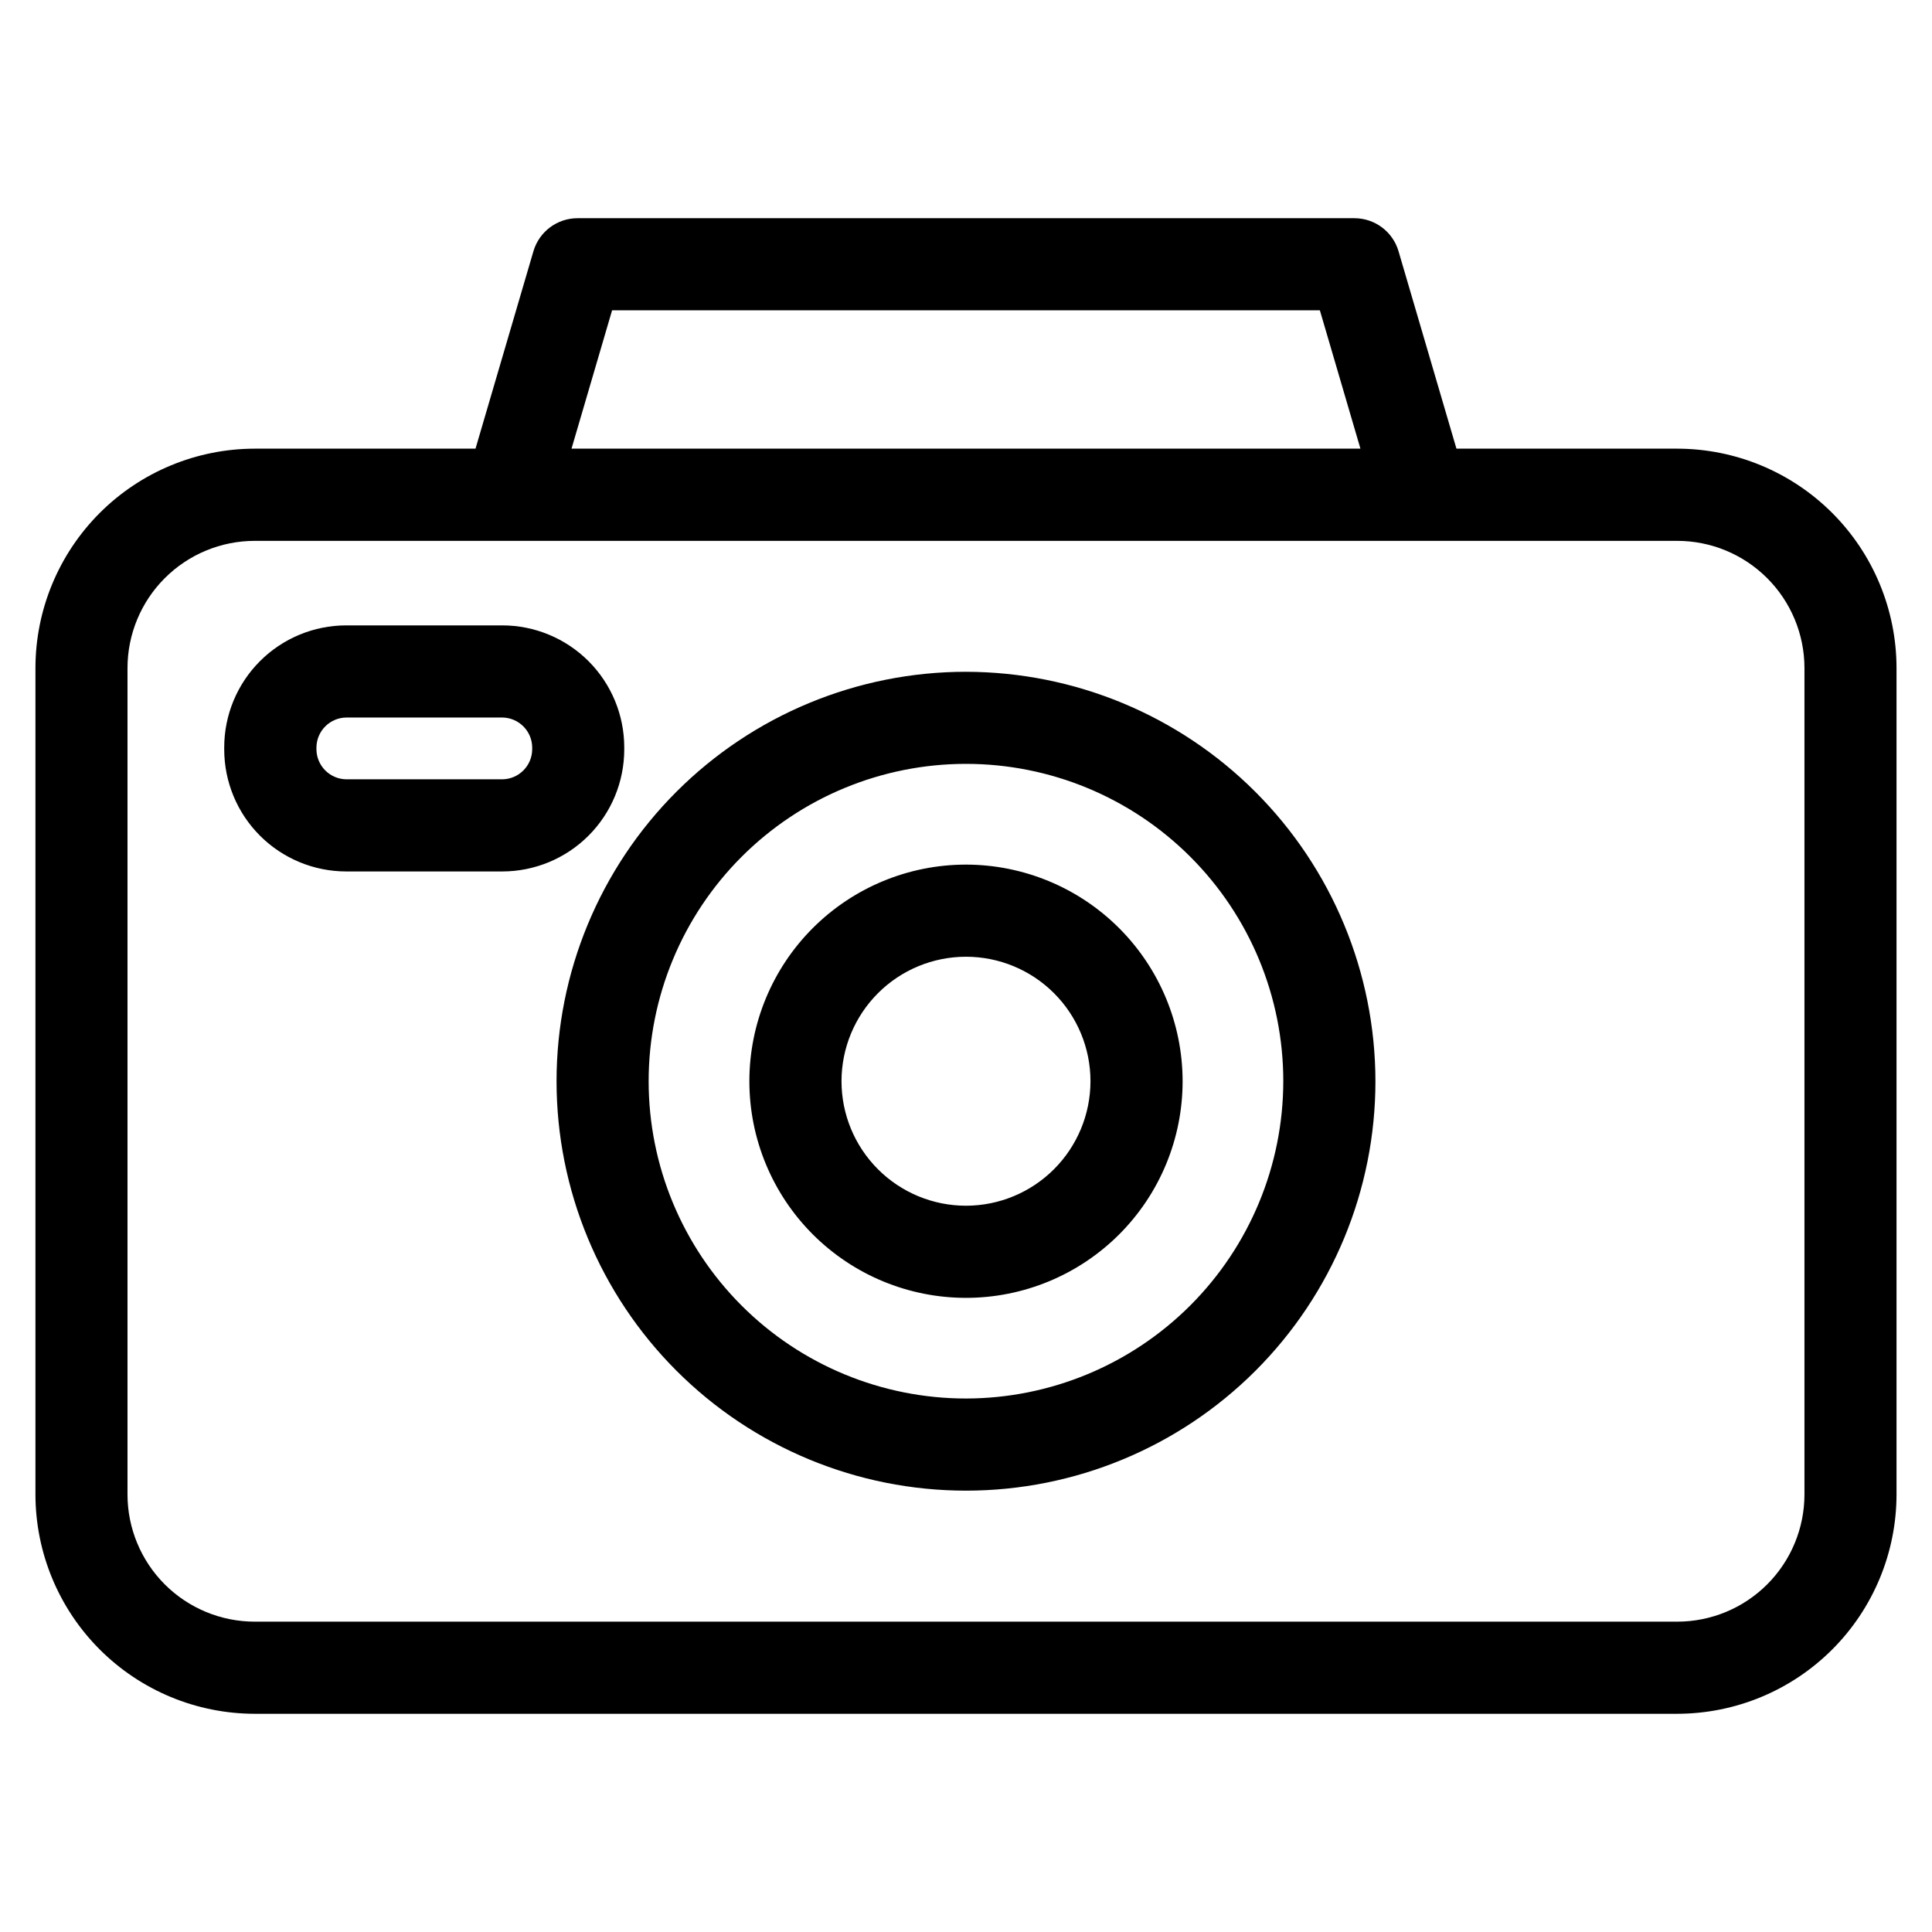
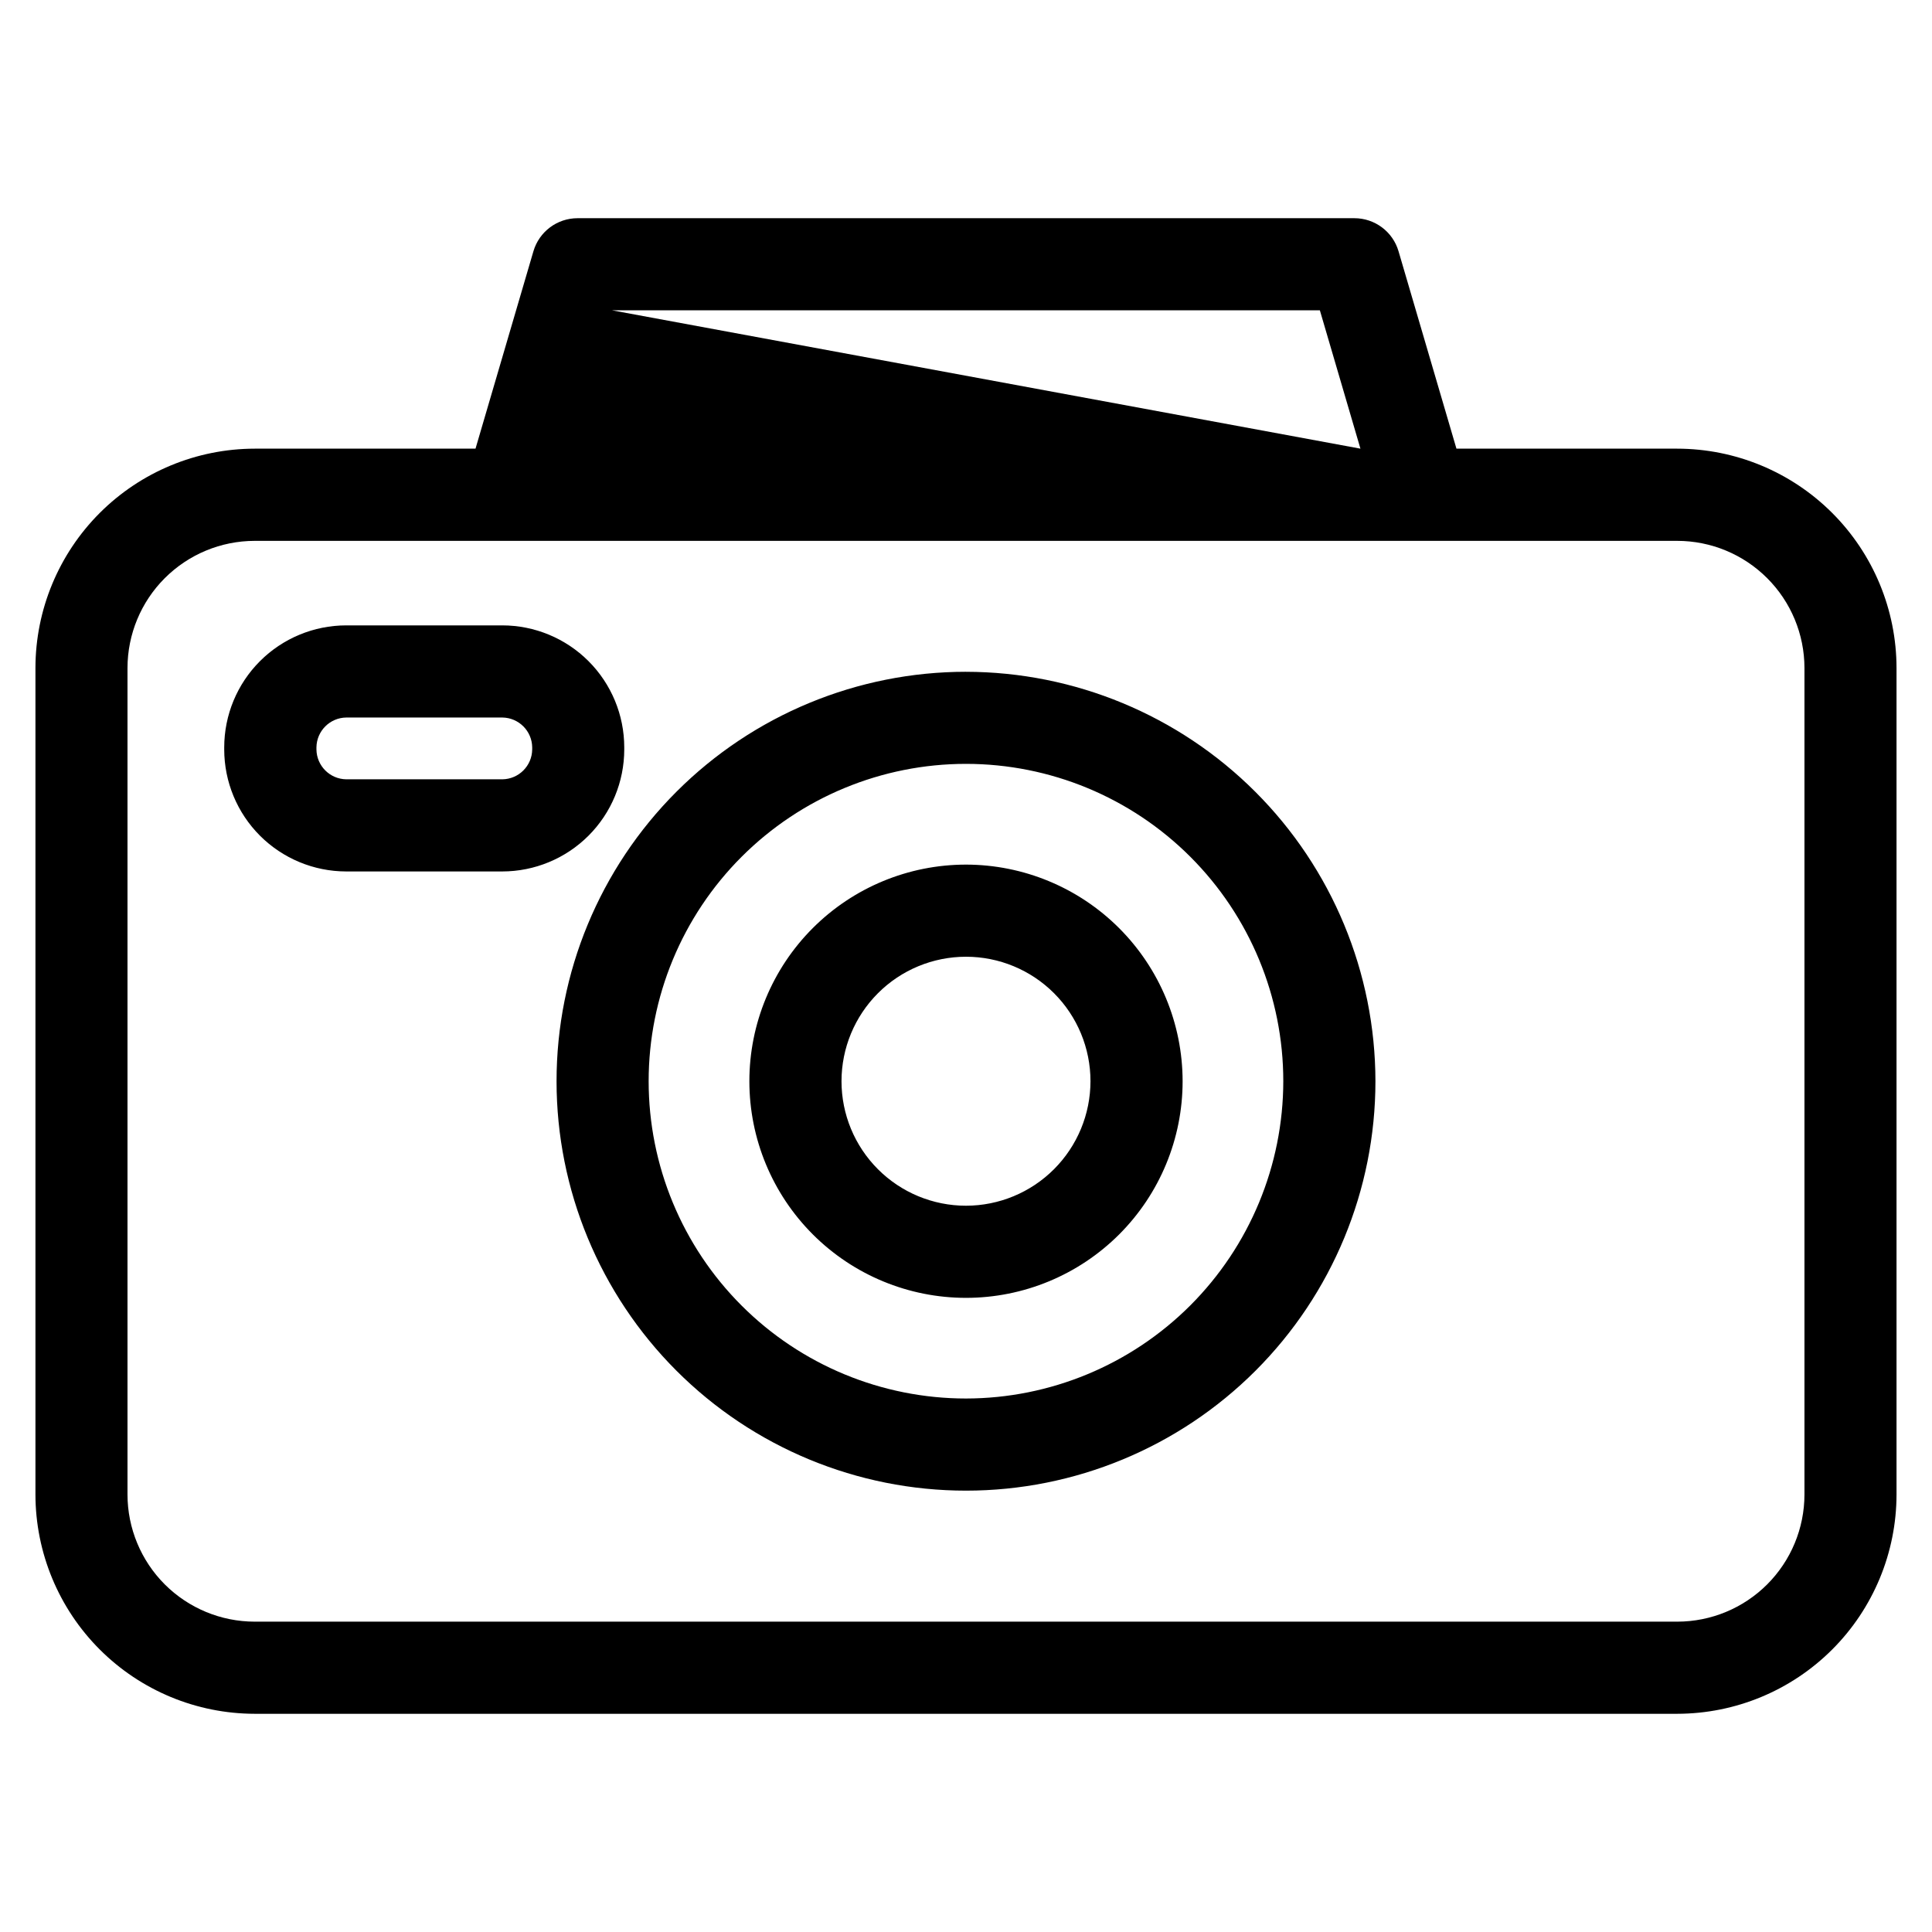
<svg xmlns="http://www.w3.org/2000/svg" fill="#000000" width="800px" height="800px" version="1.1" viewBox="144 144 512 512">
-   <path d="m588.49 262.9h-58.516l-15.344-52.305c-1.52-5.203-6.293-8.773-11.715-8.77h-205.84c-5.422-0.004-10.191 3.566-11.715 8.77l-15.344 52.305h-58.516c-15.406 0.02-30.176 6.148-41.07 17.043-10.891 10.895-17.02 25.664-17.035 41.07v219.03c0.012 15.406 6.137 30.184 17.031 41.082 10.895 10.898 25.664 17.027 41.074 17.047h376.99c15.406-0.02 30.176-6.148 41.07-17.043 10.895-10.895 17.02-25.664 17.039-41.07v-219.03c-0.016-15.406-6.141-30.184-17.035-41.082-10.891-10.895-25.664-17.027-41.074-17.047zm-282.28-36.66h187.57l10.75 36.66h-209.07zm315.99 313.82c-0.008 8.934-3.559 17.496-9.875 23.816-6.316 6.316-14.883 9.871-23.816 9.879h-377.01c-8.938-0.004-17.508-3.555-23.828-9.871-6.32-6.32-9.875-14.887-9.883-23.824v-219.03c0.008-8.93 3.562-17.496 9.879-23.812s14.879-9.871 23.812-9.883h377.01c8.934 0.004 17.5 3.555 23.82 9.871 6.32 6.312 9.879 14.875 9.891 23.809zm-222.2-166.93c-15.227 0-29.828 6.047-40.594 16.812-10.766 10.766-16.816 25.371-16.816 40.594 0 15.227 6.051 29.828 16.816 40.594 10.766 10.766 25.367 16.816 40.594 16.816 15.223 0 29.824-6.051 40.594-16.816 10.766-10.766 16.812-25.367 16.812-40.594-0.016-15.219-6.07-29.812-16.832-40.574-10.762-10.762-25.355-16.816-40.574-16.832zm0 90.398c-8.75 0-17.145-3.477-23.328-9.664-6.188-6.188-9.664-14.578-9.664-23.328s3.477-17.141 9.664-23.328c6.184-6.188 14.578-9.664 23.328-9.664s17.141 3.477 23.328 9.664 9.66 14.578 9.66 23.328c-0.008 8.746-3.488 17.133-9.672 23.32-6.184 6.184-14.57 9.664-23.316 9.672zm0-141.5c-28.777 0-56.379 11.434-76.727 31.781-20.348 20.348-31.781 47.945-31.781 76.723 0 28.777 11.434 56.375 31.781 76.727 20.348 20.348 47.949 31.777 76.727 31.777s56.375-11.43 76.723-31.777c20.348-20.352 31.781-47.949 31.781-76.727-0.035-28.766-11.477-56.344-31.82-76.684-20.34-20.34-47.918-31.781-76.684-31.816zm0 192.59c-22.305 0-43.695-8.859-59.469-24.629-15.77-15.77-24.633-37.16-24.633-59.465 0-22.301 8.859-43.691 24.633-59.465 15.77-15.77 37.16-24.629 59.465-24.629 22.301 0 43.691 8.859 59.461 24.633 15.773 15.77 24.633 37.16 24.629 59.465-0.023 22.293-8.891 43.668-24.656 59.434-15.766 15.762-37.137 24.629-59.43 24.656zm-90.566-172v-0.562c-0.004-8.57-3.414-16.789-9.473-22.848-6.062-6.062-14.277-9.469-22.848-9.477h-41.367c-8.57 0.008-16.789 3.414-22.848 9.477-6.062 6.059-9.469 14.277-9.477 22.848v0.562c0.008 8.57 3.414 16.785 9.477 22.848 6.059 6.059 14.277 9.469 22.848 9.477h41.367c8.57-0.008 16.785-3.418 22.848-9.477 6.059-6.062 9.469-14.277 9.473-22.848zm-24.395 0c-0.055 4.344-3.562 7.848-7.906 7.906h-41.367c-4.34-0.059-7.848-3.562-7.906-7.906v-0.562c0.059-4.344 3.566-7.852 7.906-7.906h41.367c4.344 0.055 7.852 3.562 7.906 7.906z" />
+   <path d="m588.49 262.9h-58.516l-15.344-52.305c-1.52-5.203-6.293-8.773-11.715-8.77h-205.84c-5.422-0.004-10.191 3.566-11.715 8.77l-15.344 52.305h-58.516c-15.406 0.02-30.176 6.148-41.07 17.043-10.891 10.895-17.02 25.664-17.035 41.07v219.03c0.012 15.406 6.137 30.184 17.031 41.082 10.895 10.898 25.664 17.027 41.074 17.047h376.99c15.406-0.02 30.176-6.148 41.07-17.043 10.895-10.895 17.02-25.664 17.039-41.07v-219.03c-0.016-15.406-6.141-30.184-17.035-41.082-10.891-10.895-25.664-17.027-41.074-17.047zm-282.28-36.66h187.57l10.75 36.66zm315.99 313.82c-0.008 8.934-3.559 17.496-9.875 23.816-6.316 6.316-14.883 9.871-23.816 9.879h-377.01c-8.938-0.004-17.508-3.555-23.828-9.871-6.32-6.32-9.875-14.887-9.883-23.824v-219.03c0.008-8.93 3.562-17.496 9.879-23.812s14.879-9.871 23.812-9.883h377.01c8.934 0.004 17.5 3.555 23.82 9.871 6.32 6.312 9.879 14.875 9.891 23.809zm-222.2-166.93c-15.227 0-29.828 6.047-40.594 16.812-10.766 10.766-16.816 25.371-16.816 40.594 0 15.227 6.051 29.828 16.816 40.594 10.766 10.766 25.367 16.816 40.594 16.816 15.223 0 29.824-6.051 40.594-16.816 10.766-10.766 16.812-25.367 16.812-40.594-0.016-15.219-6.07-29.812-16.832-40.574-10.762-10.762-25.355-16.816-40.574-16.832zm0 90.398c-8.75 0-17.145-3.477-23.328-9.664-6.188-6.188-9.664-14.578-9.664-23.328s3.477-17.141 9.664-23.328c6.184-6.188 14.578-9.664 23.328-9.664s17.141 3.477 23.328 9.664 9.66 14.578 9.66 23.328c-0.008 8.746-3.488 17.133-9.672 23.32-6.184 6.184-14.57 9.664-23.316 9.672zm0-141.5c-28.777 0-56.379 11.434-76.727 31.781-20.348 20.348-31.781 47.945-31.781 76.723 0 28.777 11.434 56.375 31.781 76.727 20.348 20.348 47.949 31.777 76.727 31.777s56.375-11.43 76.723-31.777c20.348-20.352 31.781-47.949 31.781-76.727-0.035-28.766-11.477-56.344-31.82-76.684-20.34-20.34-47.918-31.781-76.684-31.816zm0 192.59c-22.305 0-43.695-8.859-59.469-24.629-15.77-15.77-24.633-37.16-24.633-59.465 0-22.301 8.859-43.691 24.633-59.465 15.77-15.77 37.16-24.629 59.465-24.629 22.301 0 43.691 8.859 59.461 24.633 15.773 15.77 24.633 37.16 24.629 59.465-0.023 22.293-8.891 43.668-24.656 59.434-15.766 15.762-37.137 24.629-59.43 24.656zm-90.566-172v-0.562c-0.004-8.57-3.414-16.789-9.473-22.848-6.062-6.062-14.277-9.469-22.848-9.477h-41.367c-8.57 0.008-16.789 3.414-22.848 9.477-6.062 6.059-9.469 14.277-9.477 22.848v0.562c0.008 8.57 3.414 16.785 9.477 22.848 6.059 6.059 14.277 9.469 22.848 9.477h41.367c8.57-0.008 16.785-3.418 22.848-9.477 6.059-6.062 9.469-14.277 9.473-22.848zm-24.395 0c-0.055 4.344-3.562 7.848-7.906 7.906h-41.367c-4.34-0.059-7.848-3.562-7.906-7.906v-0.562c0.059-4.344 3.566-7.852 7.906-7.906h41.367c4.344 0.055 7.852 3.562 7.906 7.906z" />
</svg>